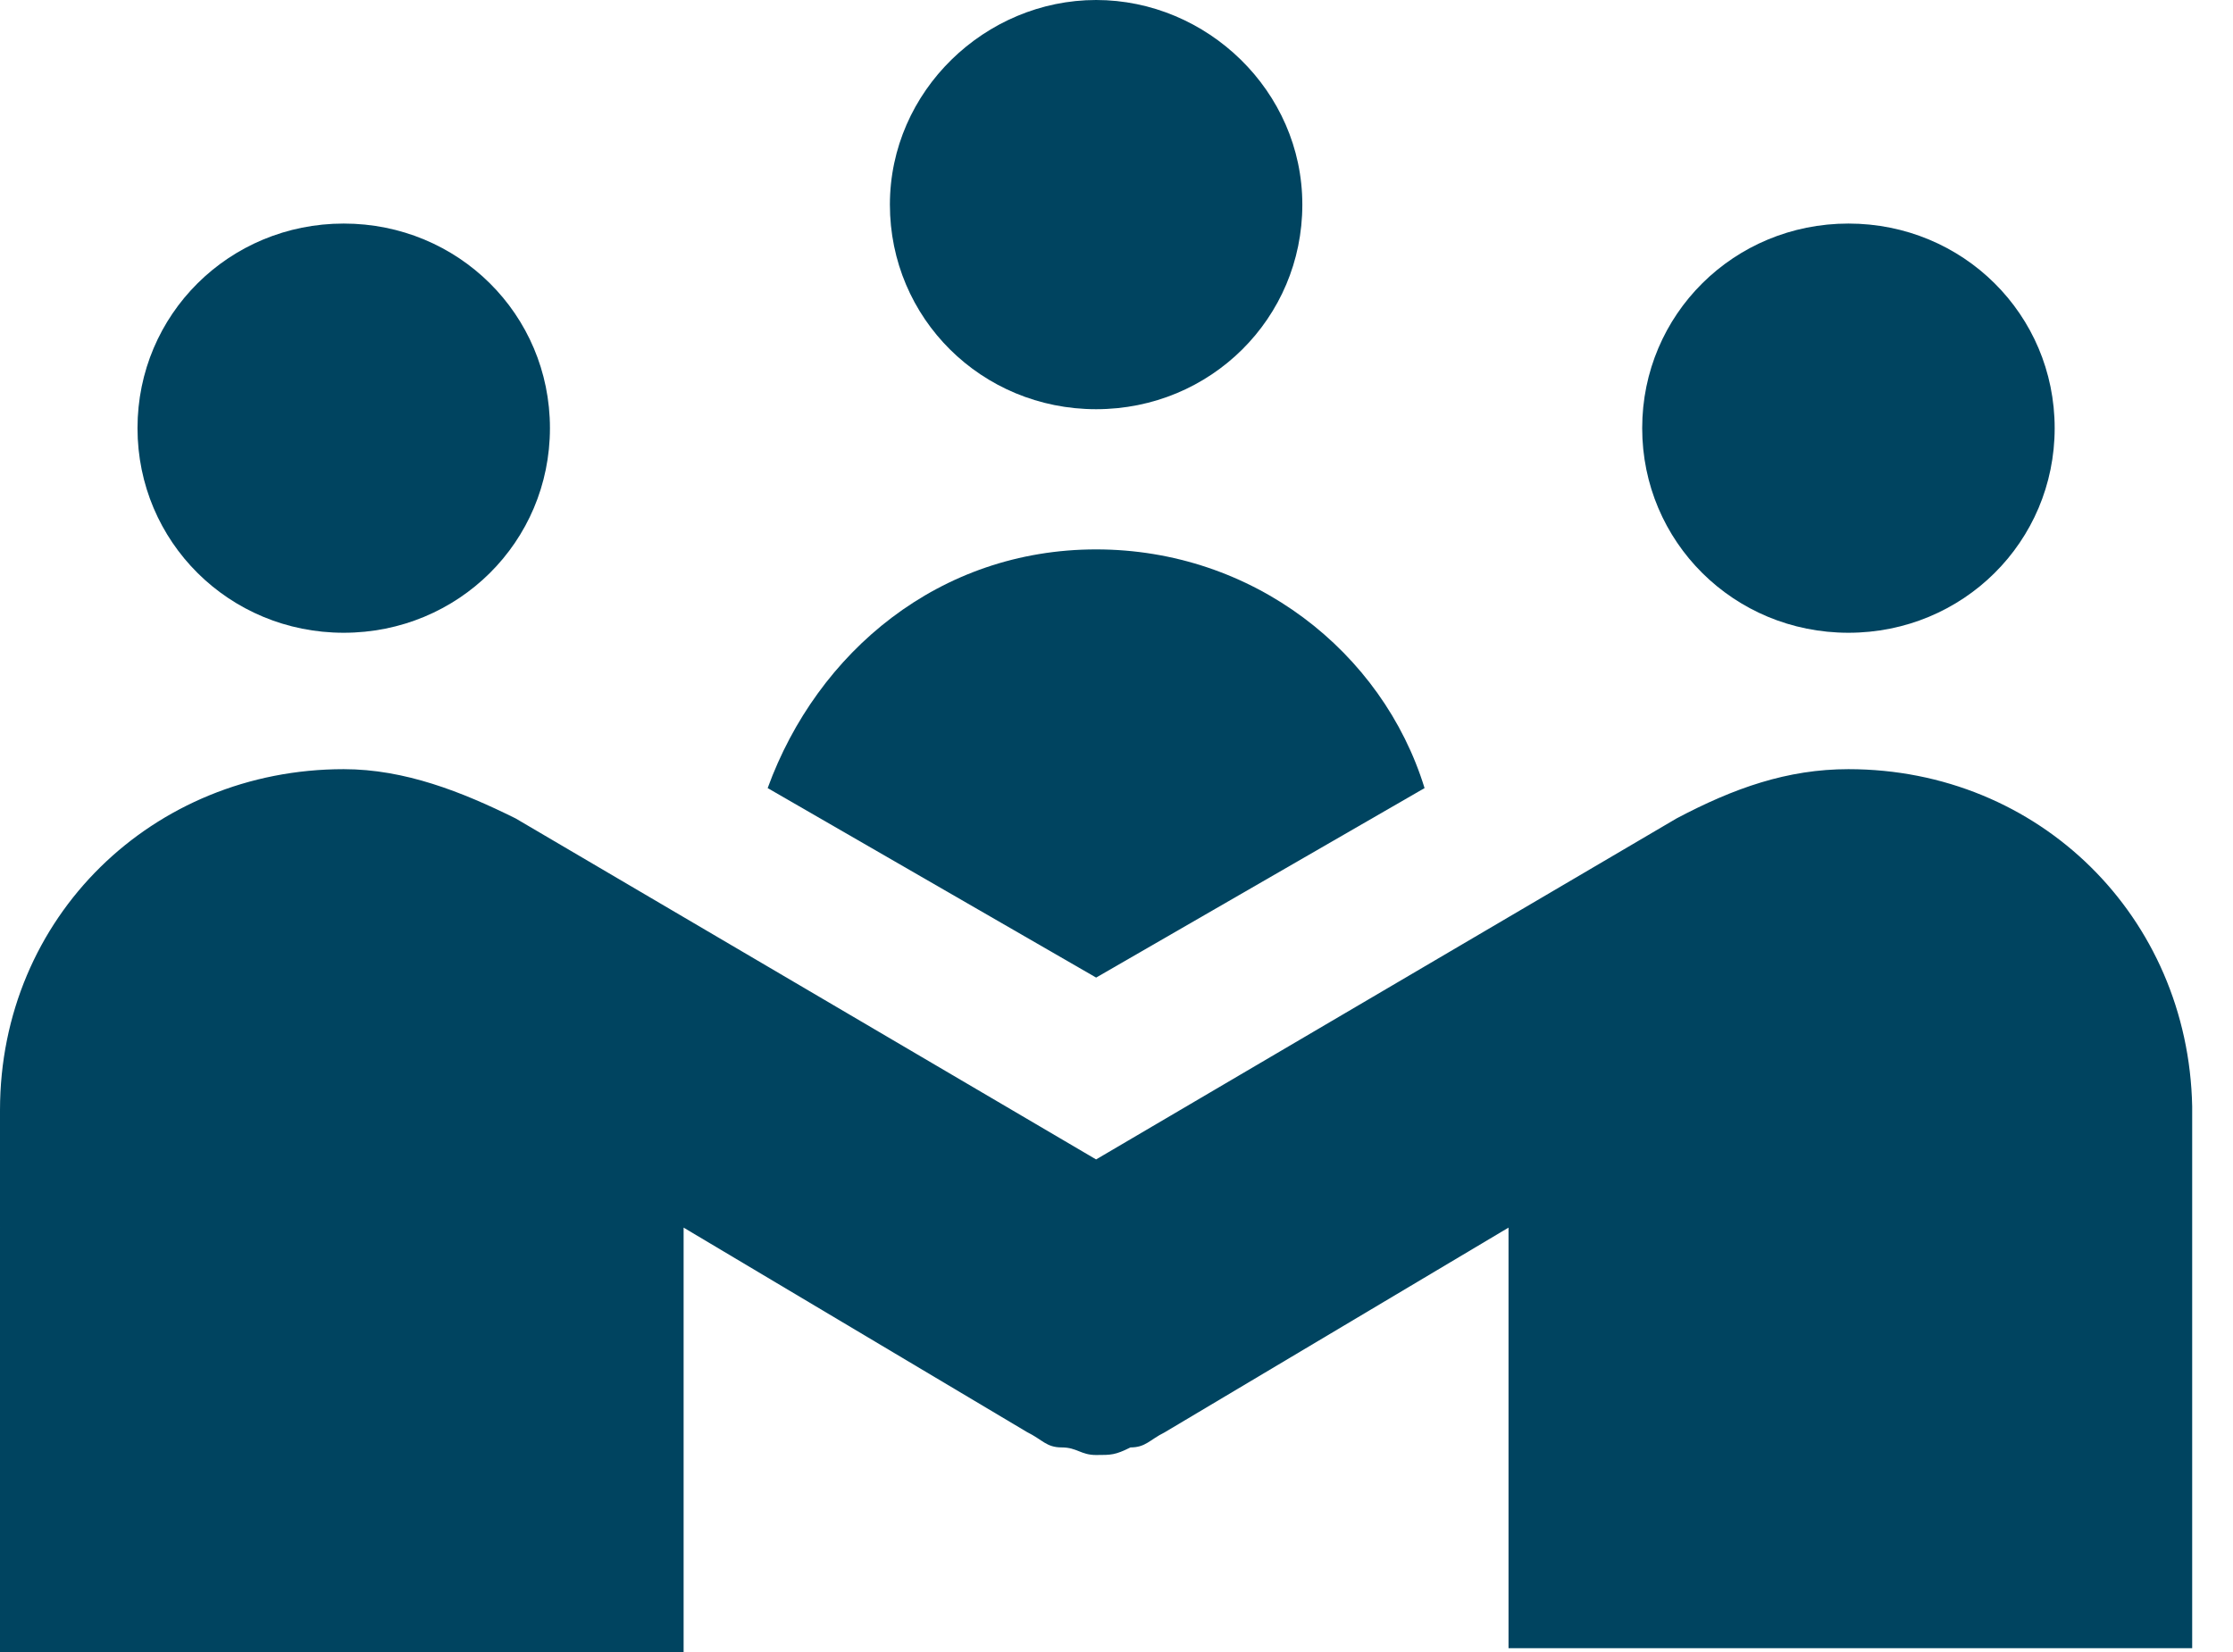
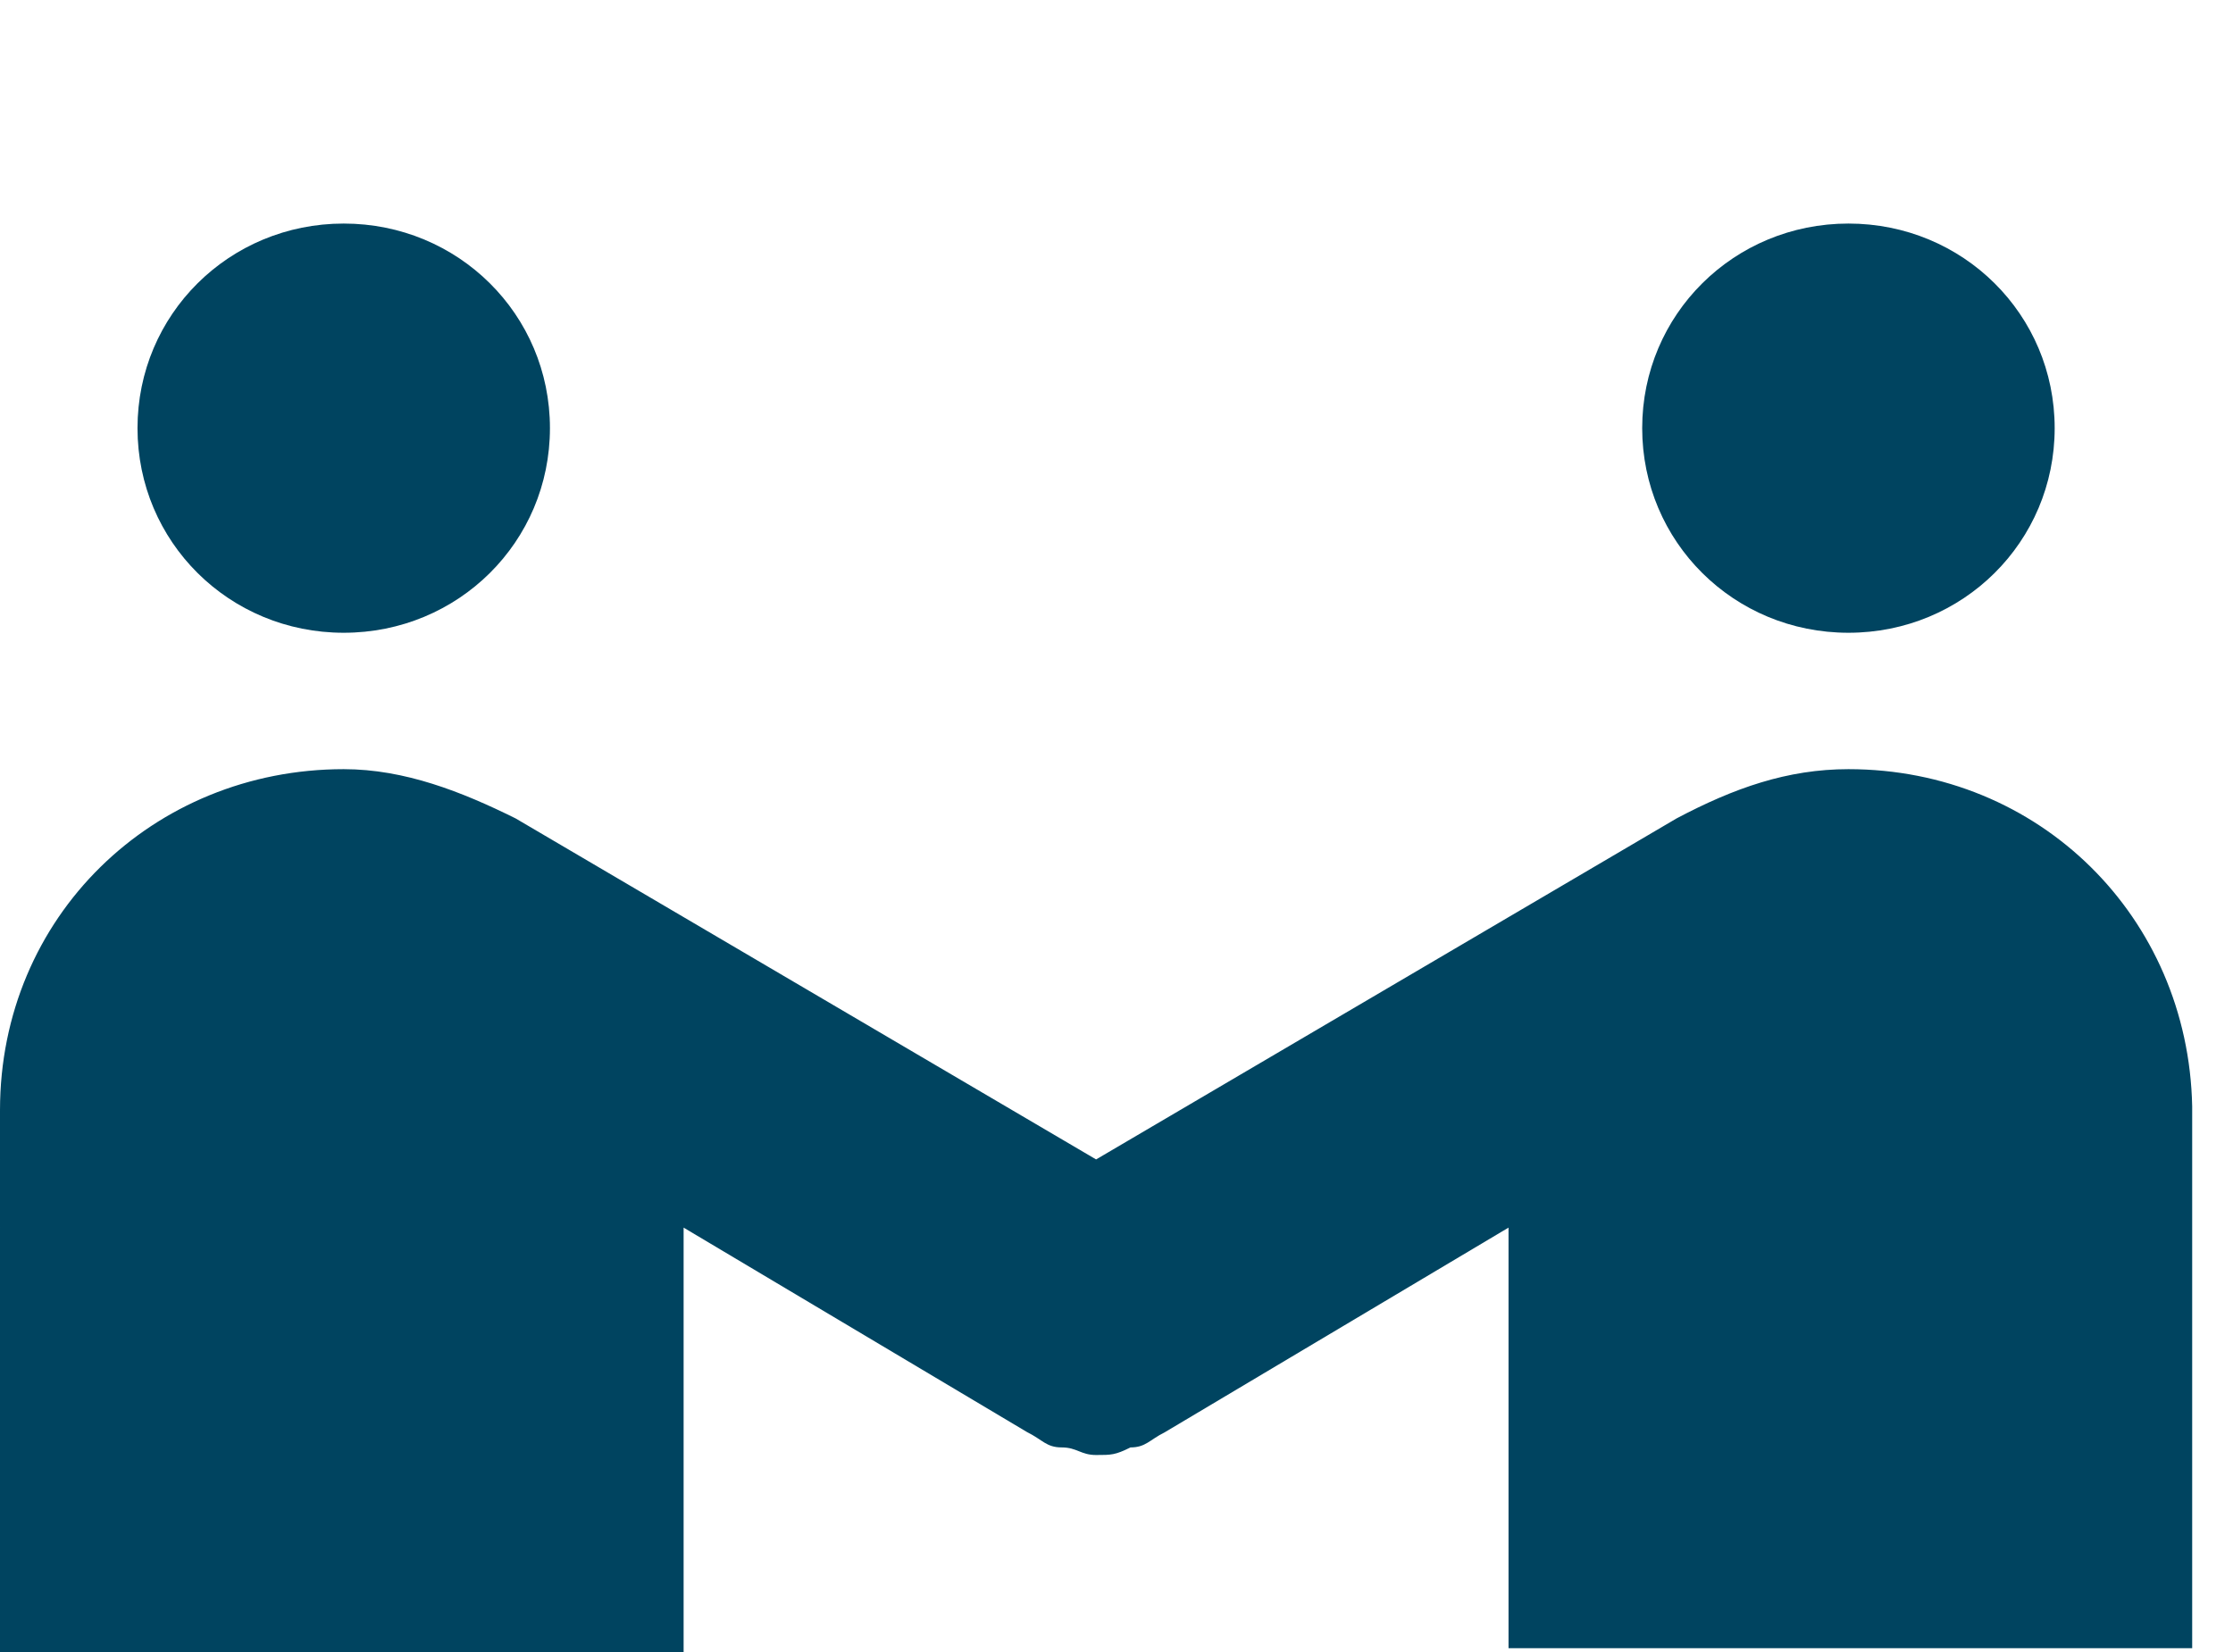
<svg xmlns="http://www.w3.org/2000/svg" width="50" height="37" fill="none">
  <path d="M7.696 14.172c2.566 0 4.618-2.037 4.618-4.583 0-2.545-2.052-4.582-4.618-4.582-2.565 0-4.617 2.037-4.617 4.582 0 2.546 2.052 4.583 4.617 4.583zm33.693 0c2.566 0 4.618-2.037 4.618-4.583 0-2.545-2.052-4.582-4.618-4.582-2.565 0-4.618 2.037-4.618 4.582 0 2.546 2.053 4.583 4.618 4.583zm0 3.055c-1.368 0-2.565.424-3.848 1.103l-12.998 7.638-12.998-7.638c-1.198-.594-2.48-1.103-3.849-1.103-4.275 0-7.696 3.31-7.696 7.638V37h15.307v-9.505l7.696 4.583c.343.17.428.34.77.34s.428.17.77.17.427 0 .77-.17c.341 0 .427-.17.769-.34l7.696-4.583v9.42h15.308V24.78c-.086-4.243-3.421-7.553-7.697-7.553z" fill="#004460" />
-   <path d="M24.544 9.165c2.565 0 4.617-2.037 4.617-4.582C29.162 2.037 27.024 0 24.544 0s-4.618 2.037-4.618 4.583c0 2.545 2.052 4.582 4.618 4.582zm0 3.14c-3.506 0-6.243 2.291-7.355 5.346l7.355 4.244 7.354-4.244c-.94-3.055-3.848-5.346-7.354-5.346z" fill="#004460" />
</svg>